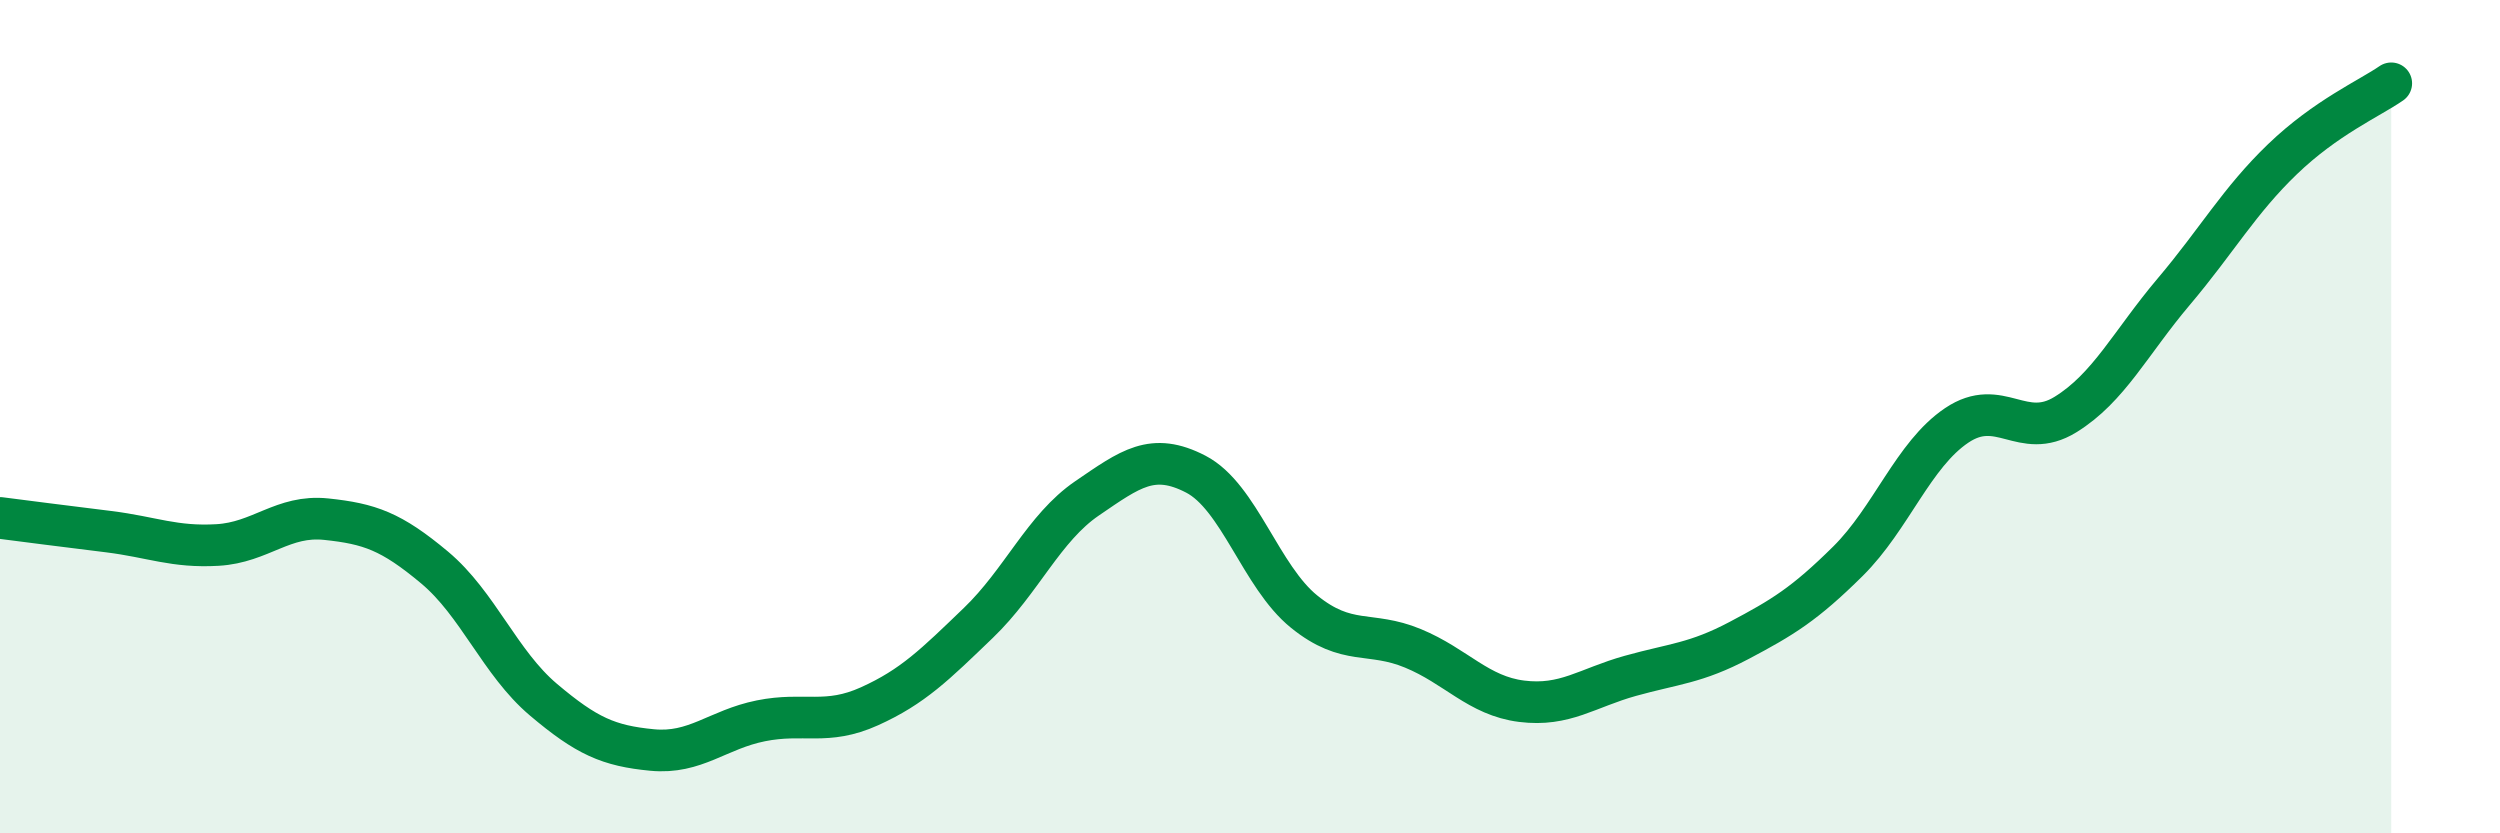
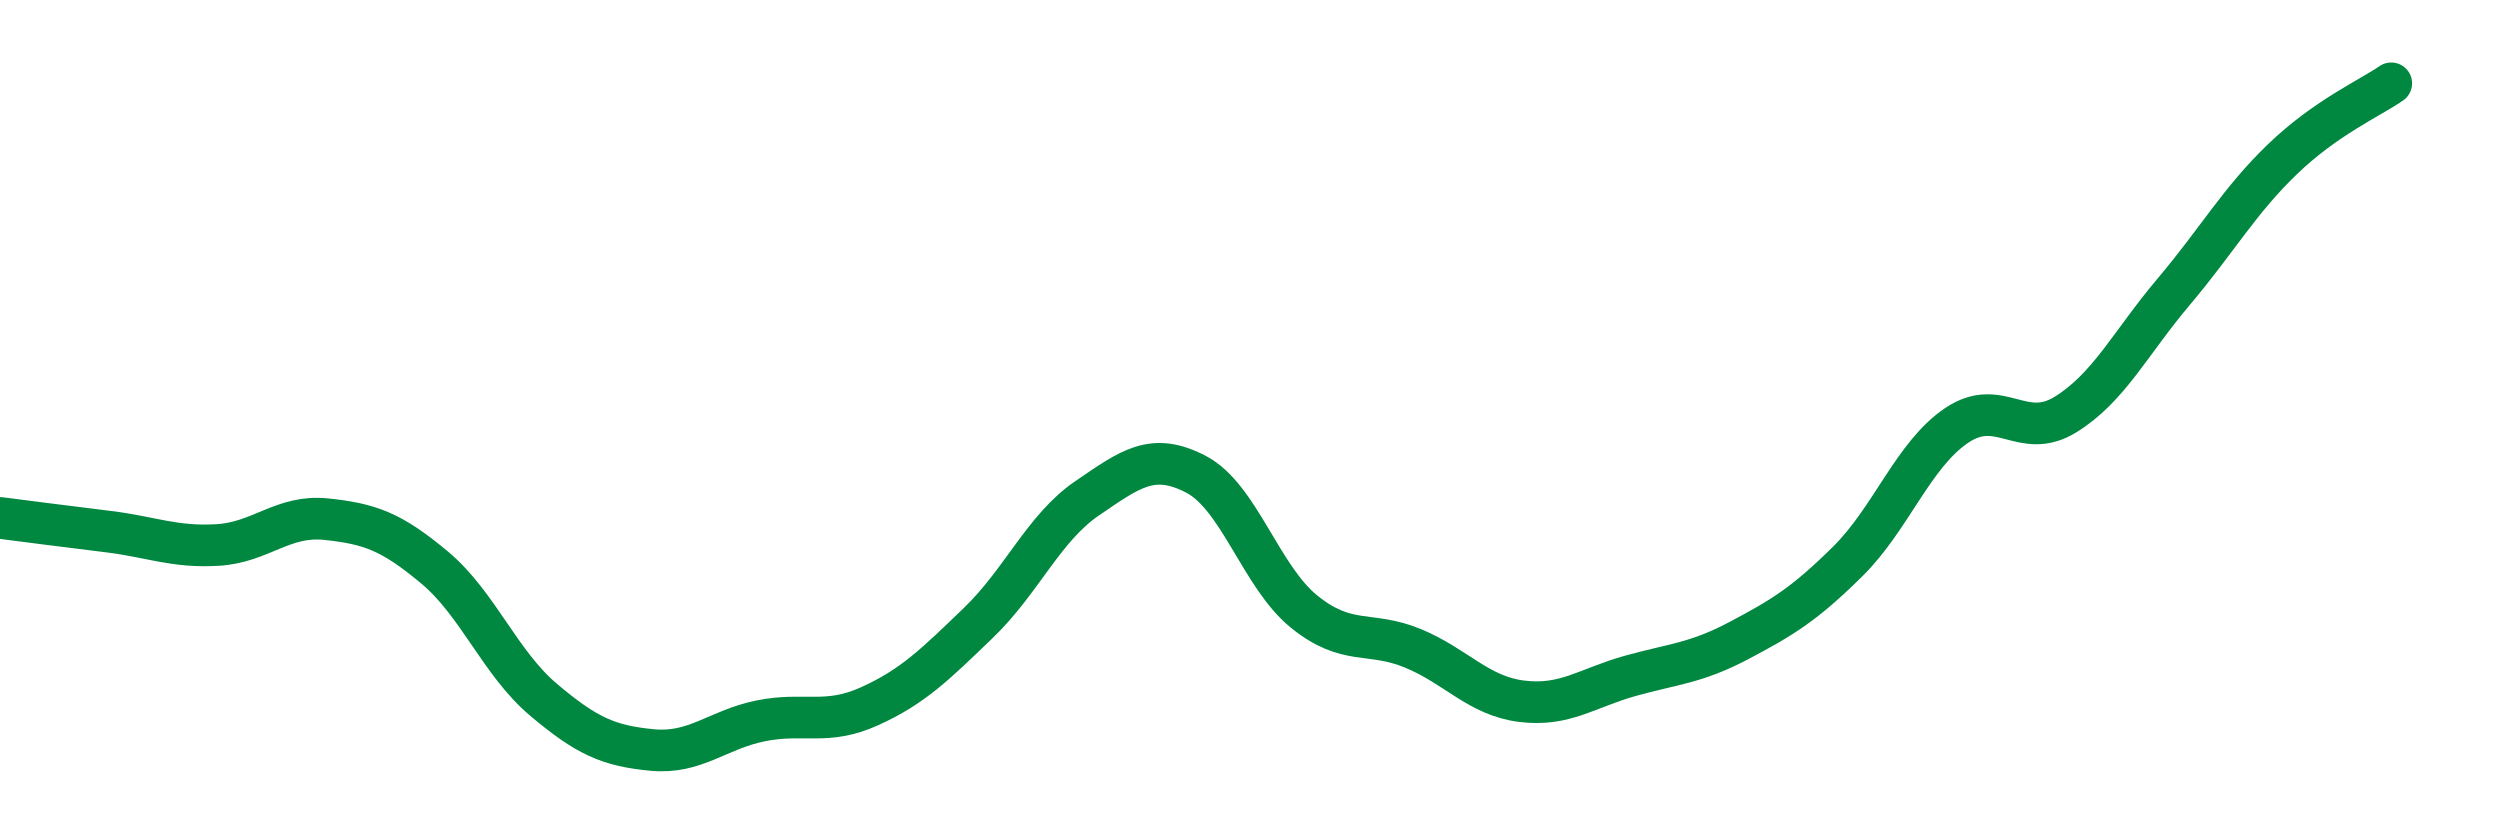
<svg xmlns="http://www.w3.org/2000/svg" width="60" height="20" viewBox="0 0 60 20">
-   <path d="M 0,12.43 C 0.52,12.5 1.57,12.63 2.61,12.76 C 3.65,12.89 4.18,13.14 5.22,13.08 C 6.26,13.02 6.79,12.35 7.83,12.46 C 8.87,12.57 9.39,12.75 10.43,13.62 C 11.47,14.49 12,15.91 13.04,16.79 C 14.08,17.67 14.61,17.9 15.65,18 C 16.69,18.1 17.22,17.51 18.26,17.3 C 19.3,17.09 19.83,17.42 20.87,16.95 C 21.91,16.48 22.44,15.95 23.48,14.95 C 24.52,13.95 25.05,12.67 26.09,11.96 C 27.13,11.25 27.66,10.84 28.7,11.38 C 29.74,11.92 30.26,13.84 31.3,14.68 C 32.34,15.52 32.87,15.13 33.91,15.56 C 34.95,15.99 35.48,16.7 36.52,16.83 C 37.56,16.96 38.09,16.51 39.13,16.22 C 40.17,15.93 40.7,15.92 41.74,15.37 C 42.78,14.82 43.31,14.5 44.35,13.47 C 45.39,12.44 45.92,10.91 46.96,10.21 C 48,9.51 48.53,10.59 49.57,9.95 C 50.61,9.31 51.13,8.23 52.17,7 C 53.21,5.77 53.74,4.82 54.78,3.82 C 55.82,2.82 56.87,2.36 57.39,2L57.39 20L0 20Z" fill="#008740" opacity="0.1" stroke-linecap="round" stroke-linejoin="round" />
  <path d="M 0,12.43 C 0.52,12.5 1.57,12.63 2.61,12.76 C 3.65,12.89 4.18,13.14 5.22,13.08 C 6.26,13.02 6.79,12.35 7.83,12.46 C 8.87,12.57 9.39,12.75 10.43,13.62 C 11.47,14.49 12,15.91 13.04,16.79 C 14.08,17.67 14.61,17.9 15.65,18 C 16.69,18.1 17.22,17.51 18.26,17.3 C 19.3,17.09 19.83,17.42 20.87,16.95 C 21.91,16.48 22.44,15.95 23.48,14.95 C 24.52,13.95 25.05,12.67 26.09,11.96 C 27.13,11.25 27.66,10.84 28.7,11.38 C 29.74,11.92 30.26,13.84 31.3,14.68 C 32.34,15.52 32.87,15.13 33.91,15.56 C 34.95,15.99 35.48,16.7 36.52,16.83 C 37.56,16.96 38.09,16.51 39.13,16.22 C 40.17,15.93 40.7,15.92 41.74,15.37 C 42.78,14.82 43.31,14.5 44.35,13.47 C 45.39,12.44 45.92,10.91 46.96,10.21 C 48,9.51 48.53,10.59 49.57,9.95 C 50.61,9.31 51.13,8.23 52.17,7 C 53.21,5.77 53.74,4.82 54.78,3.82 C 55.82,2.82 56.87,2.36 57.39,2" stroke="#008740" stroke-width="1" fill="none" stroke-linecap="round" stroke-linejoin="round" />
</svg>